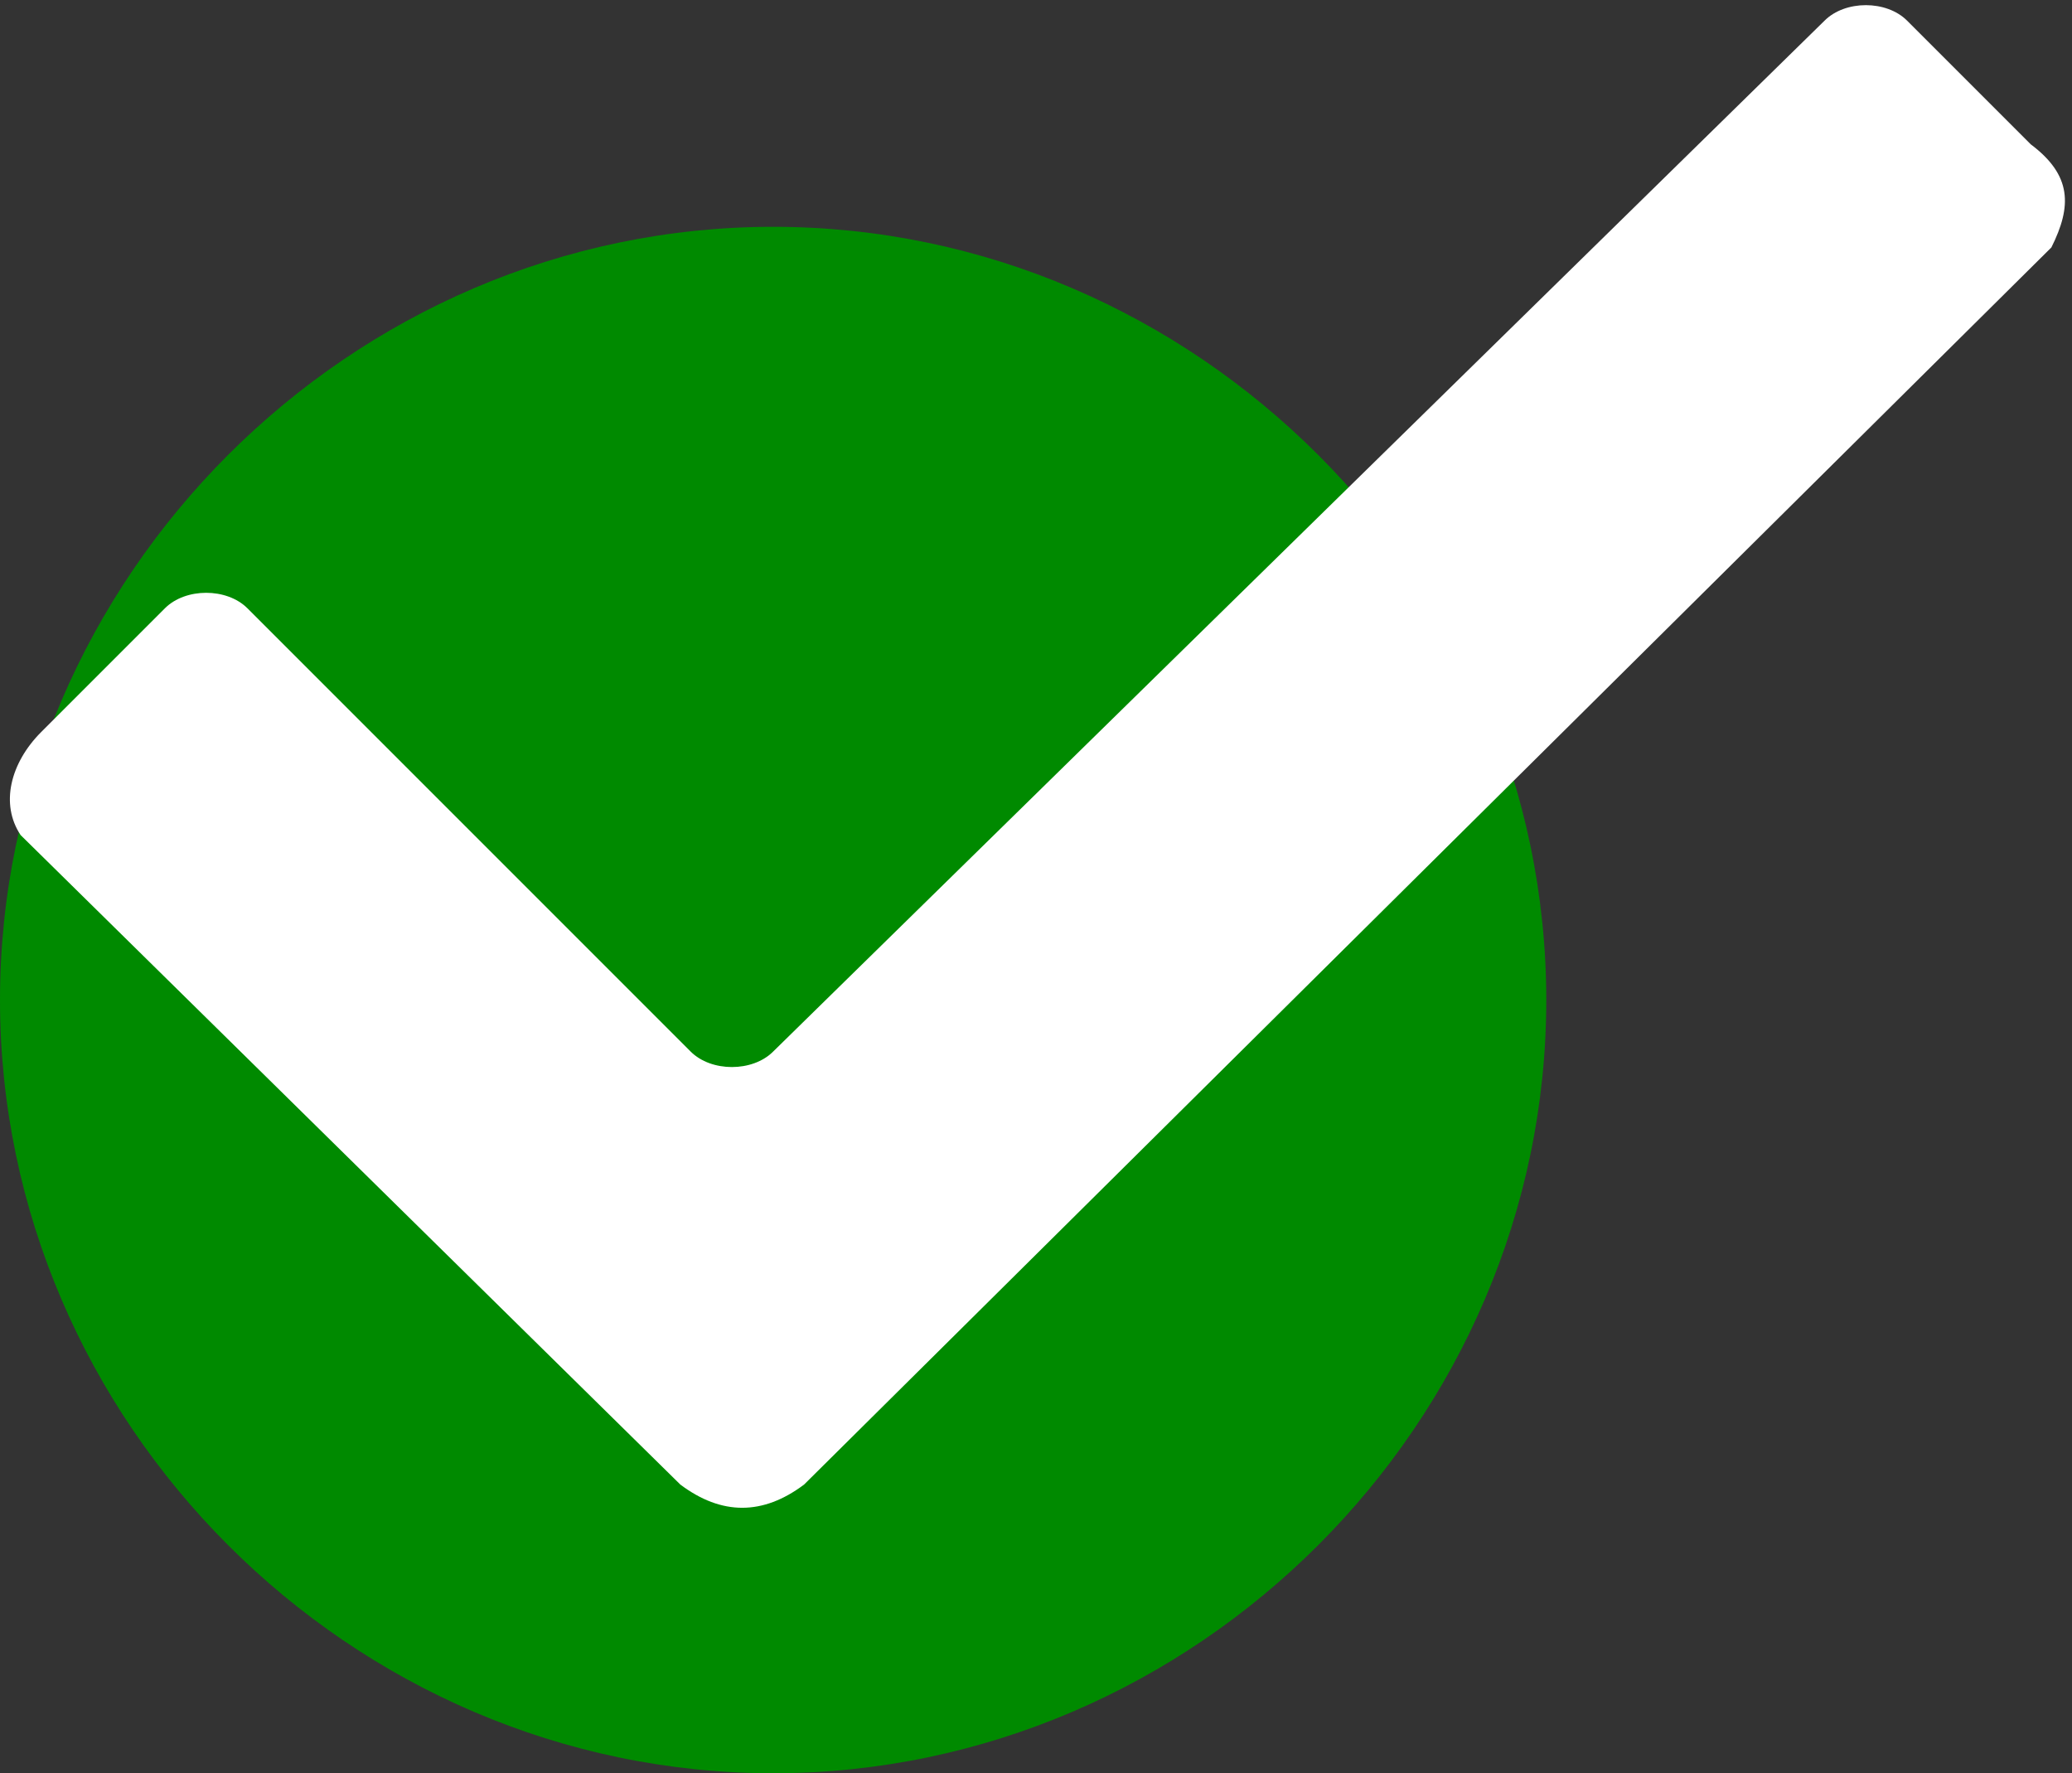
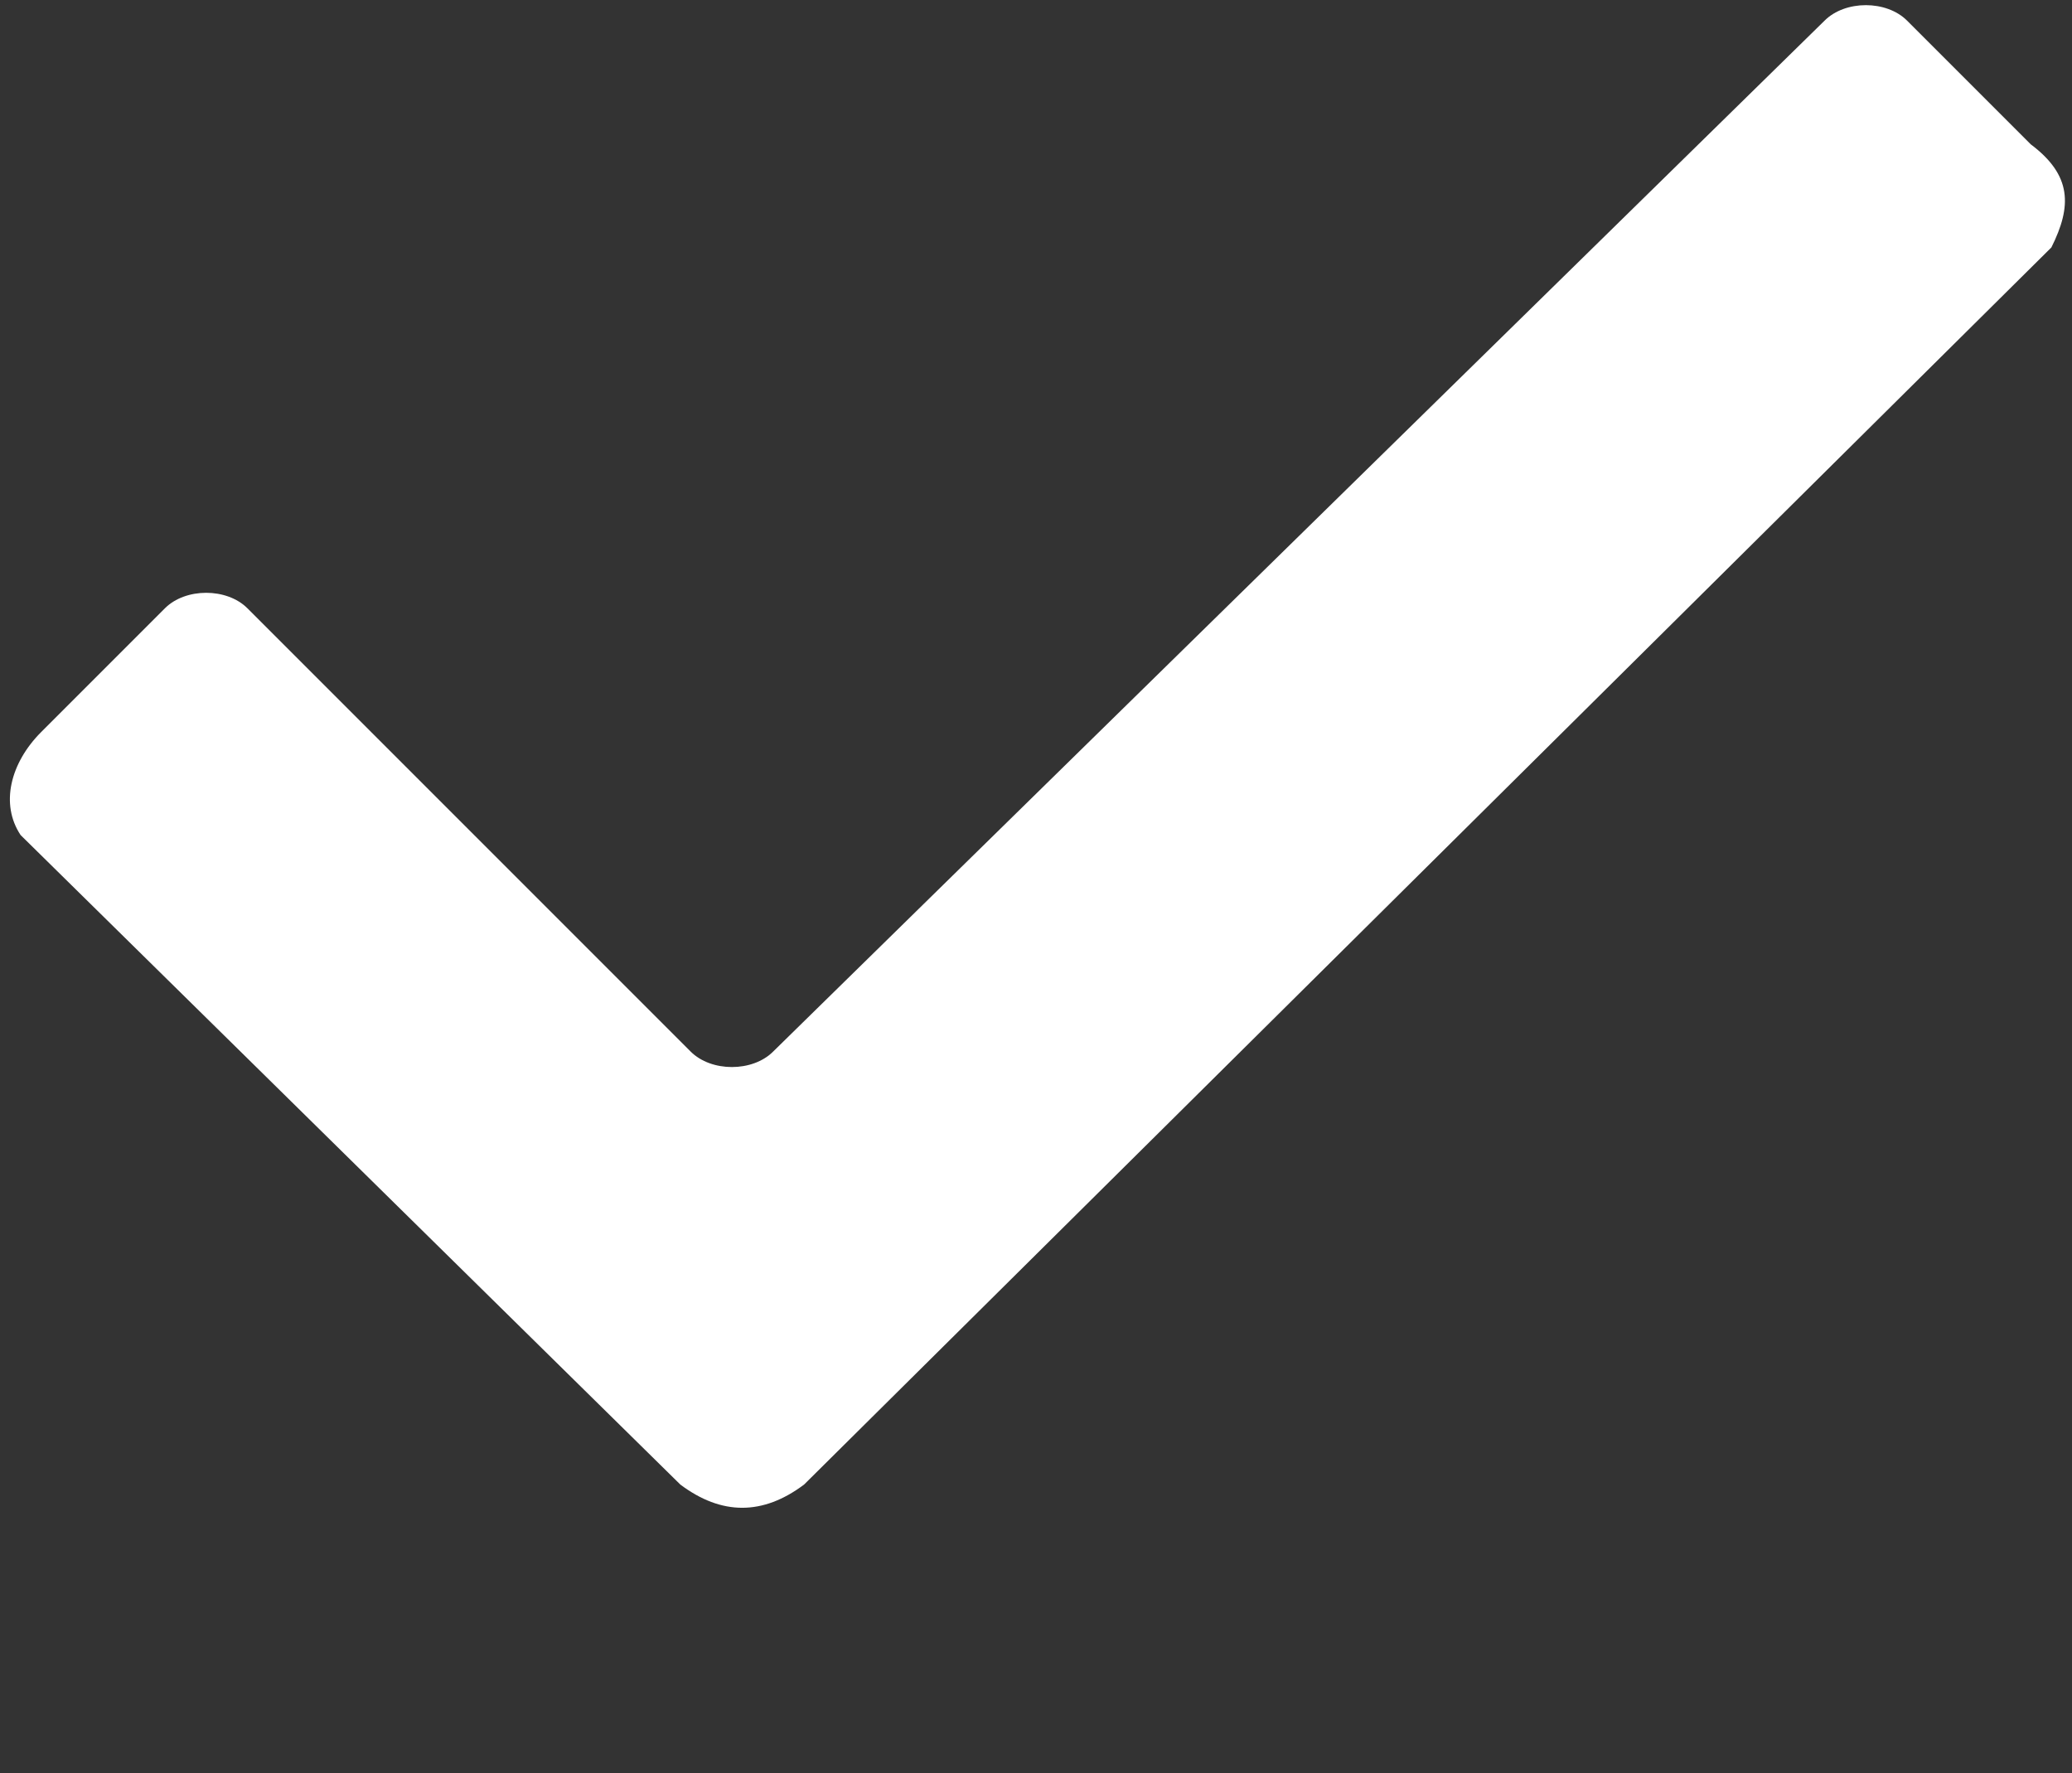
<svg xmlns="http://www.w3.org/2000/svg" version="1.1" id="Ebene_1" x="0px" y="0px" viewBox="0 0 20.1 17.2" style="enable-background:new 0 0 20.1 17.2;" xml:space="preserve">
  <rect x="0" y="0" width="20.1" height="17.2" fill="#333333" stroke="none" />
  <style type="text/css">
	.st0{fill:#008A00;}
	.st1{fill:#FFFFFF;}
</style>
  <g>
    <g>
-       <path class="st0" d="M7.5,2.2C3.4,2.2,0,5.6,0,9.7c0,4.1,3.4,7.5,7.5,7.5c4.1,0,7.5-3.4,7.5-7.5C15,5.6,11.6,2.2,7.5,2.2z" />
-     </g>
+       </g>
    <path class="st1" d="M6.6,14.4L0.2,8.1C0,7.8,0.1,7.4,0.4,7.1l1.2-1.2c0.2-0.2,0.6-0.2,0.8,0l4.3,4.3c0.2,0.2,0.6,0.2,0.8,0   L17.7,0.2c0.2-0.2,0.6-0.2,0.8,0l1.2,1.2c0.4,0.3,0.4,0.6,0.2,1L7.8,14.4C7.4,14.7,7,14.7,6.6,14.4z" />
  </g>
</svg>